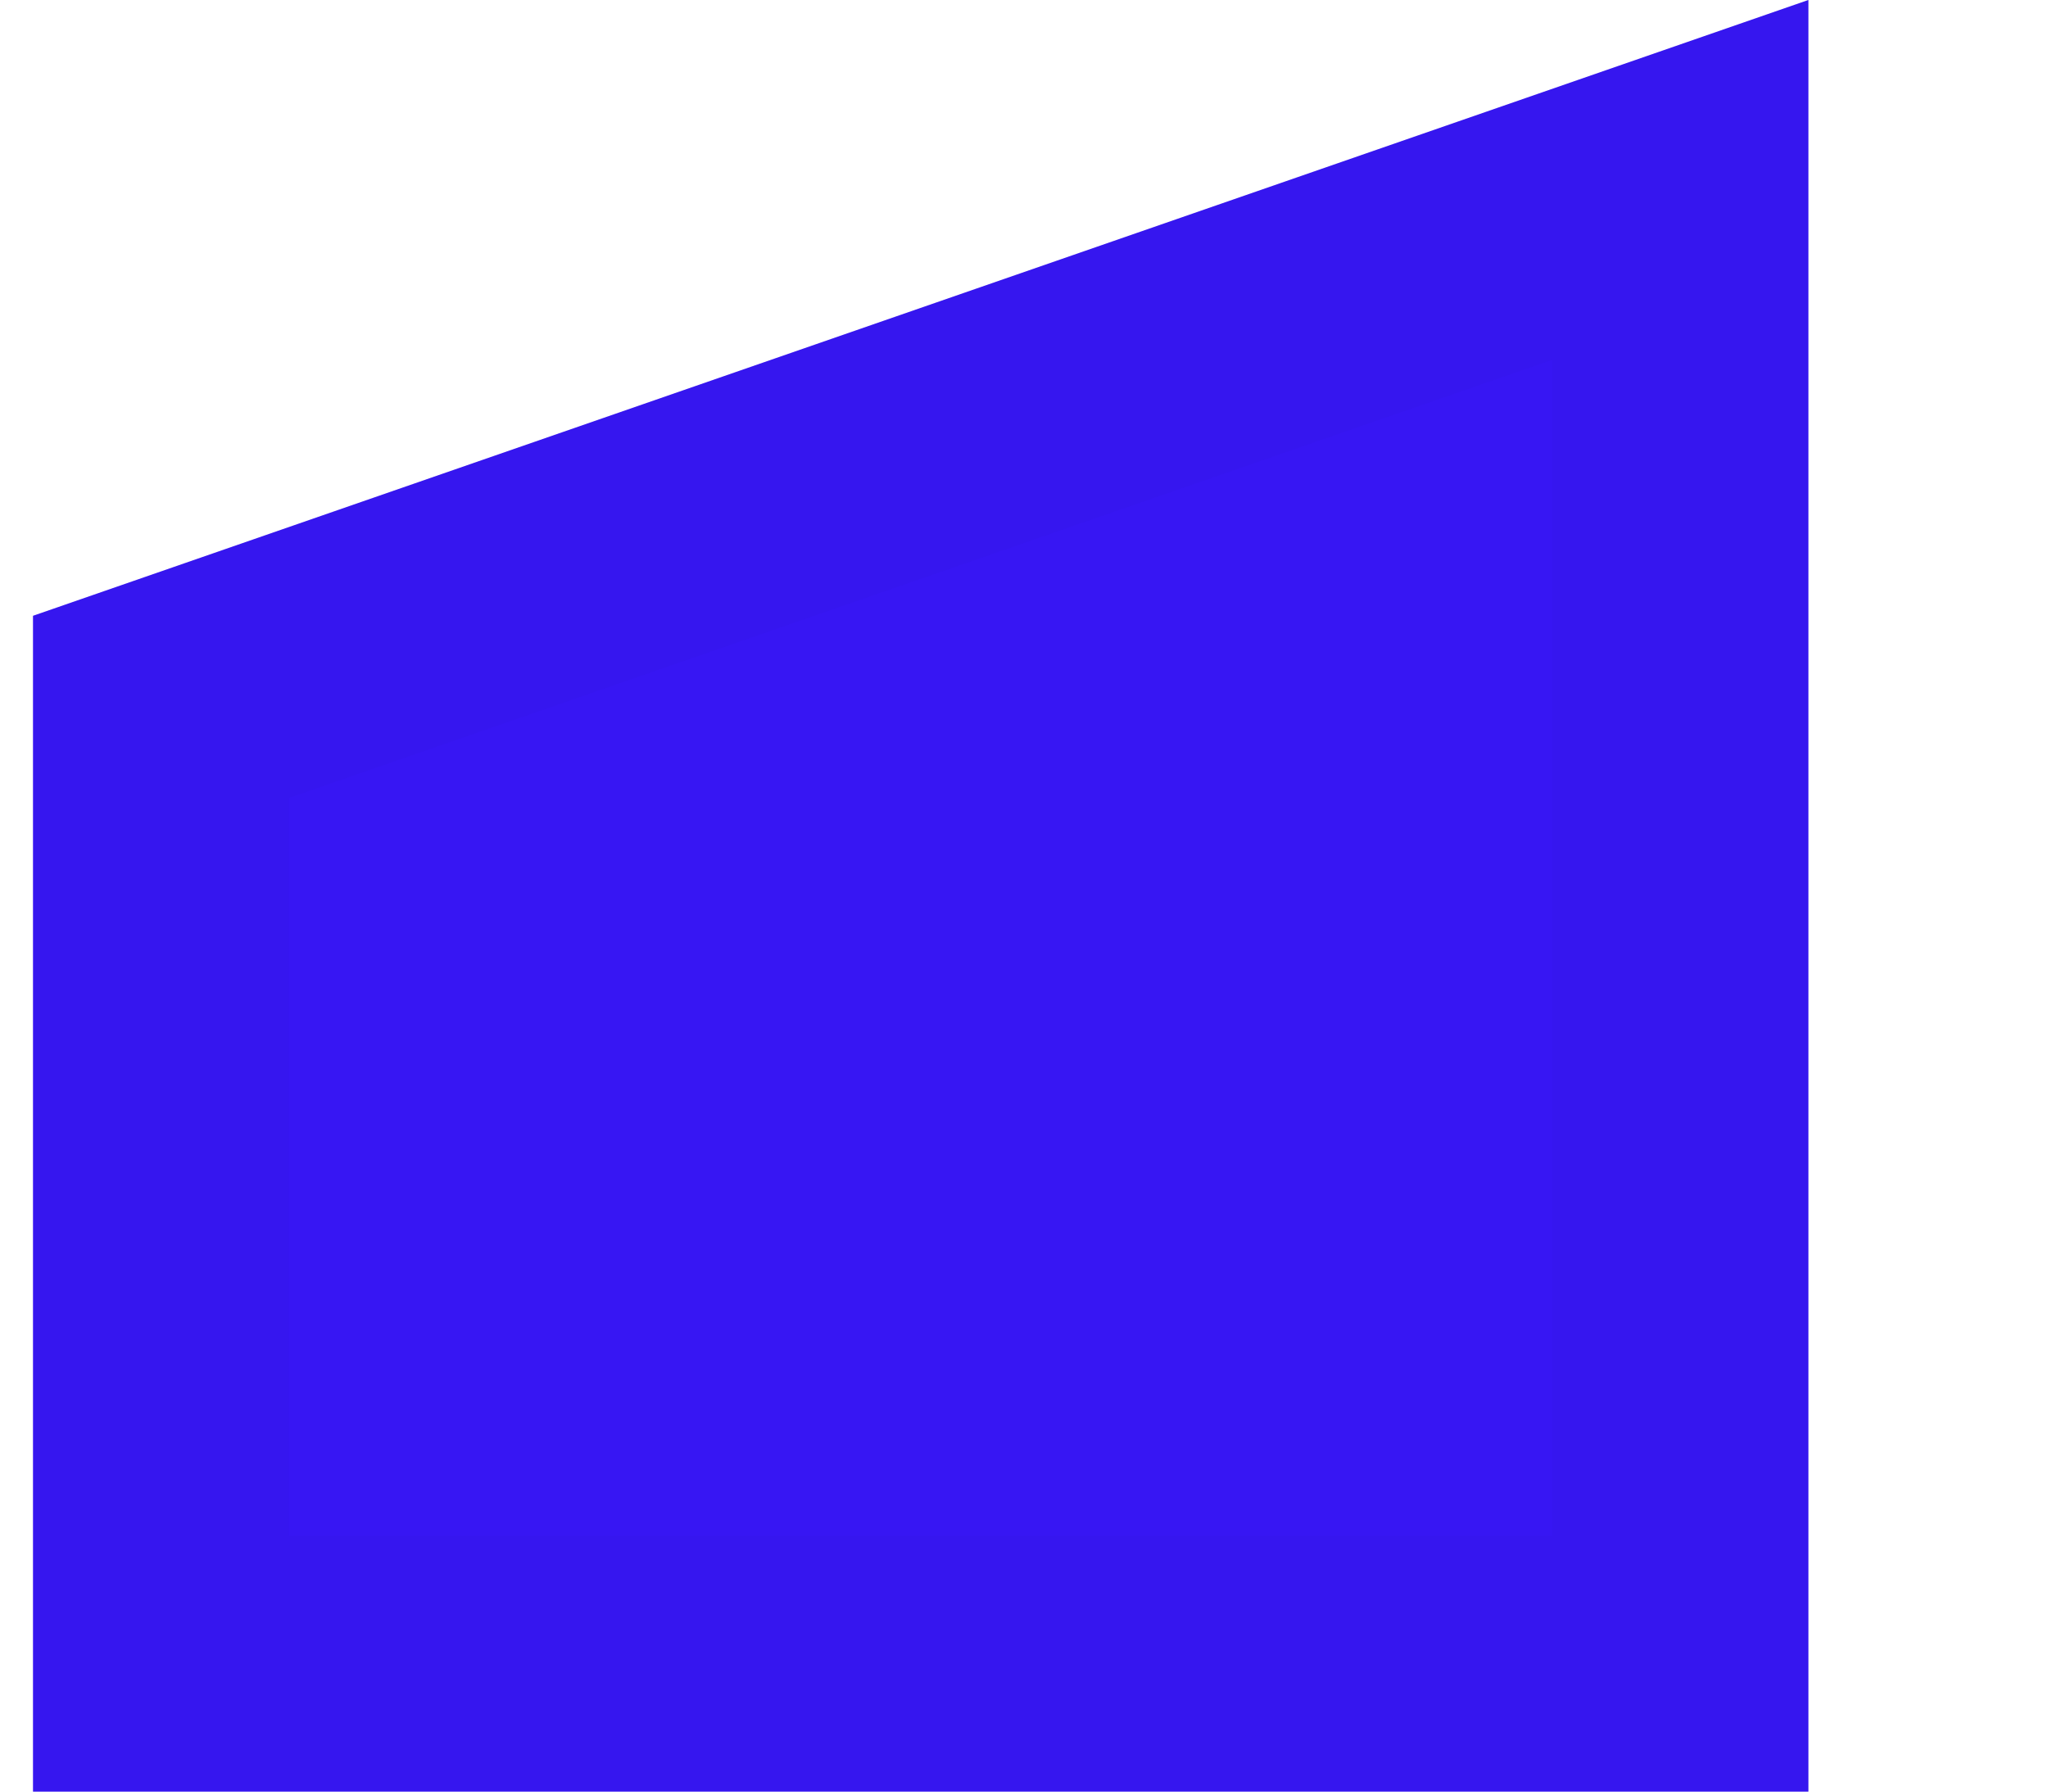
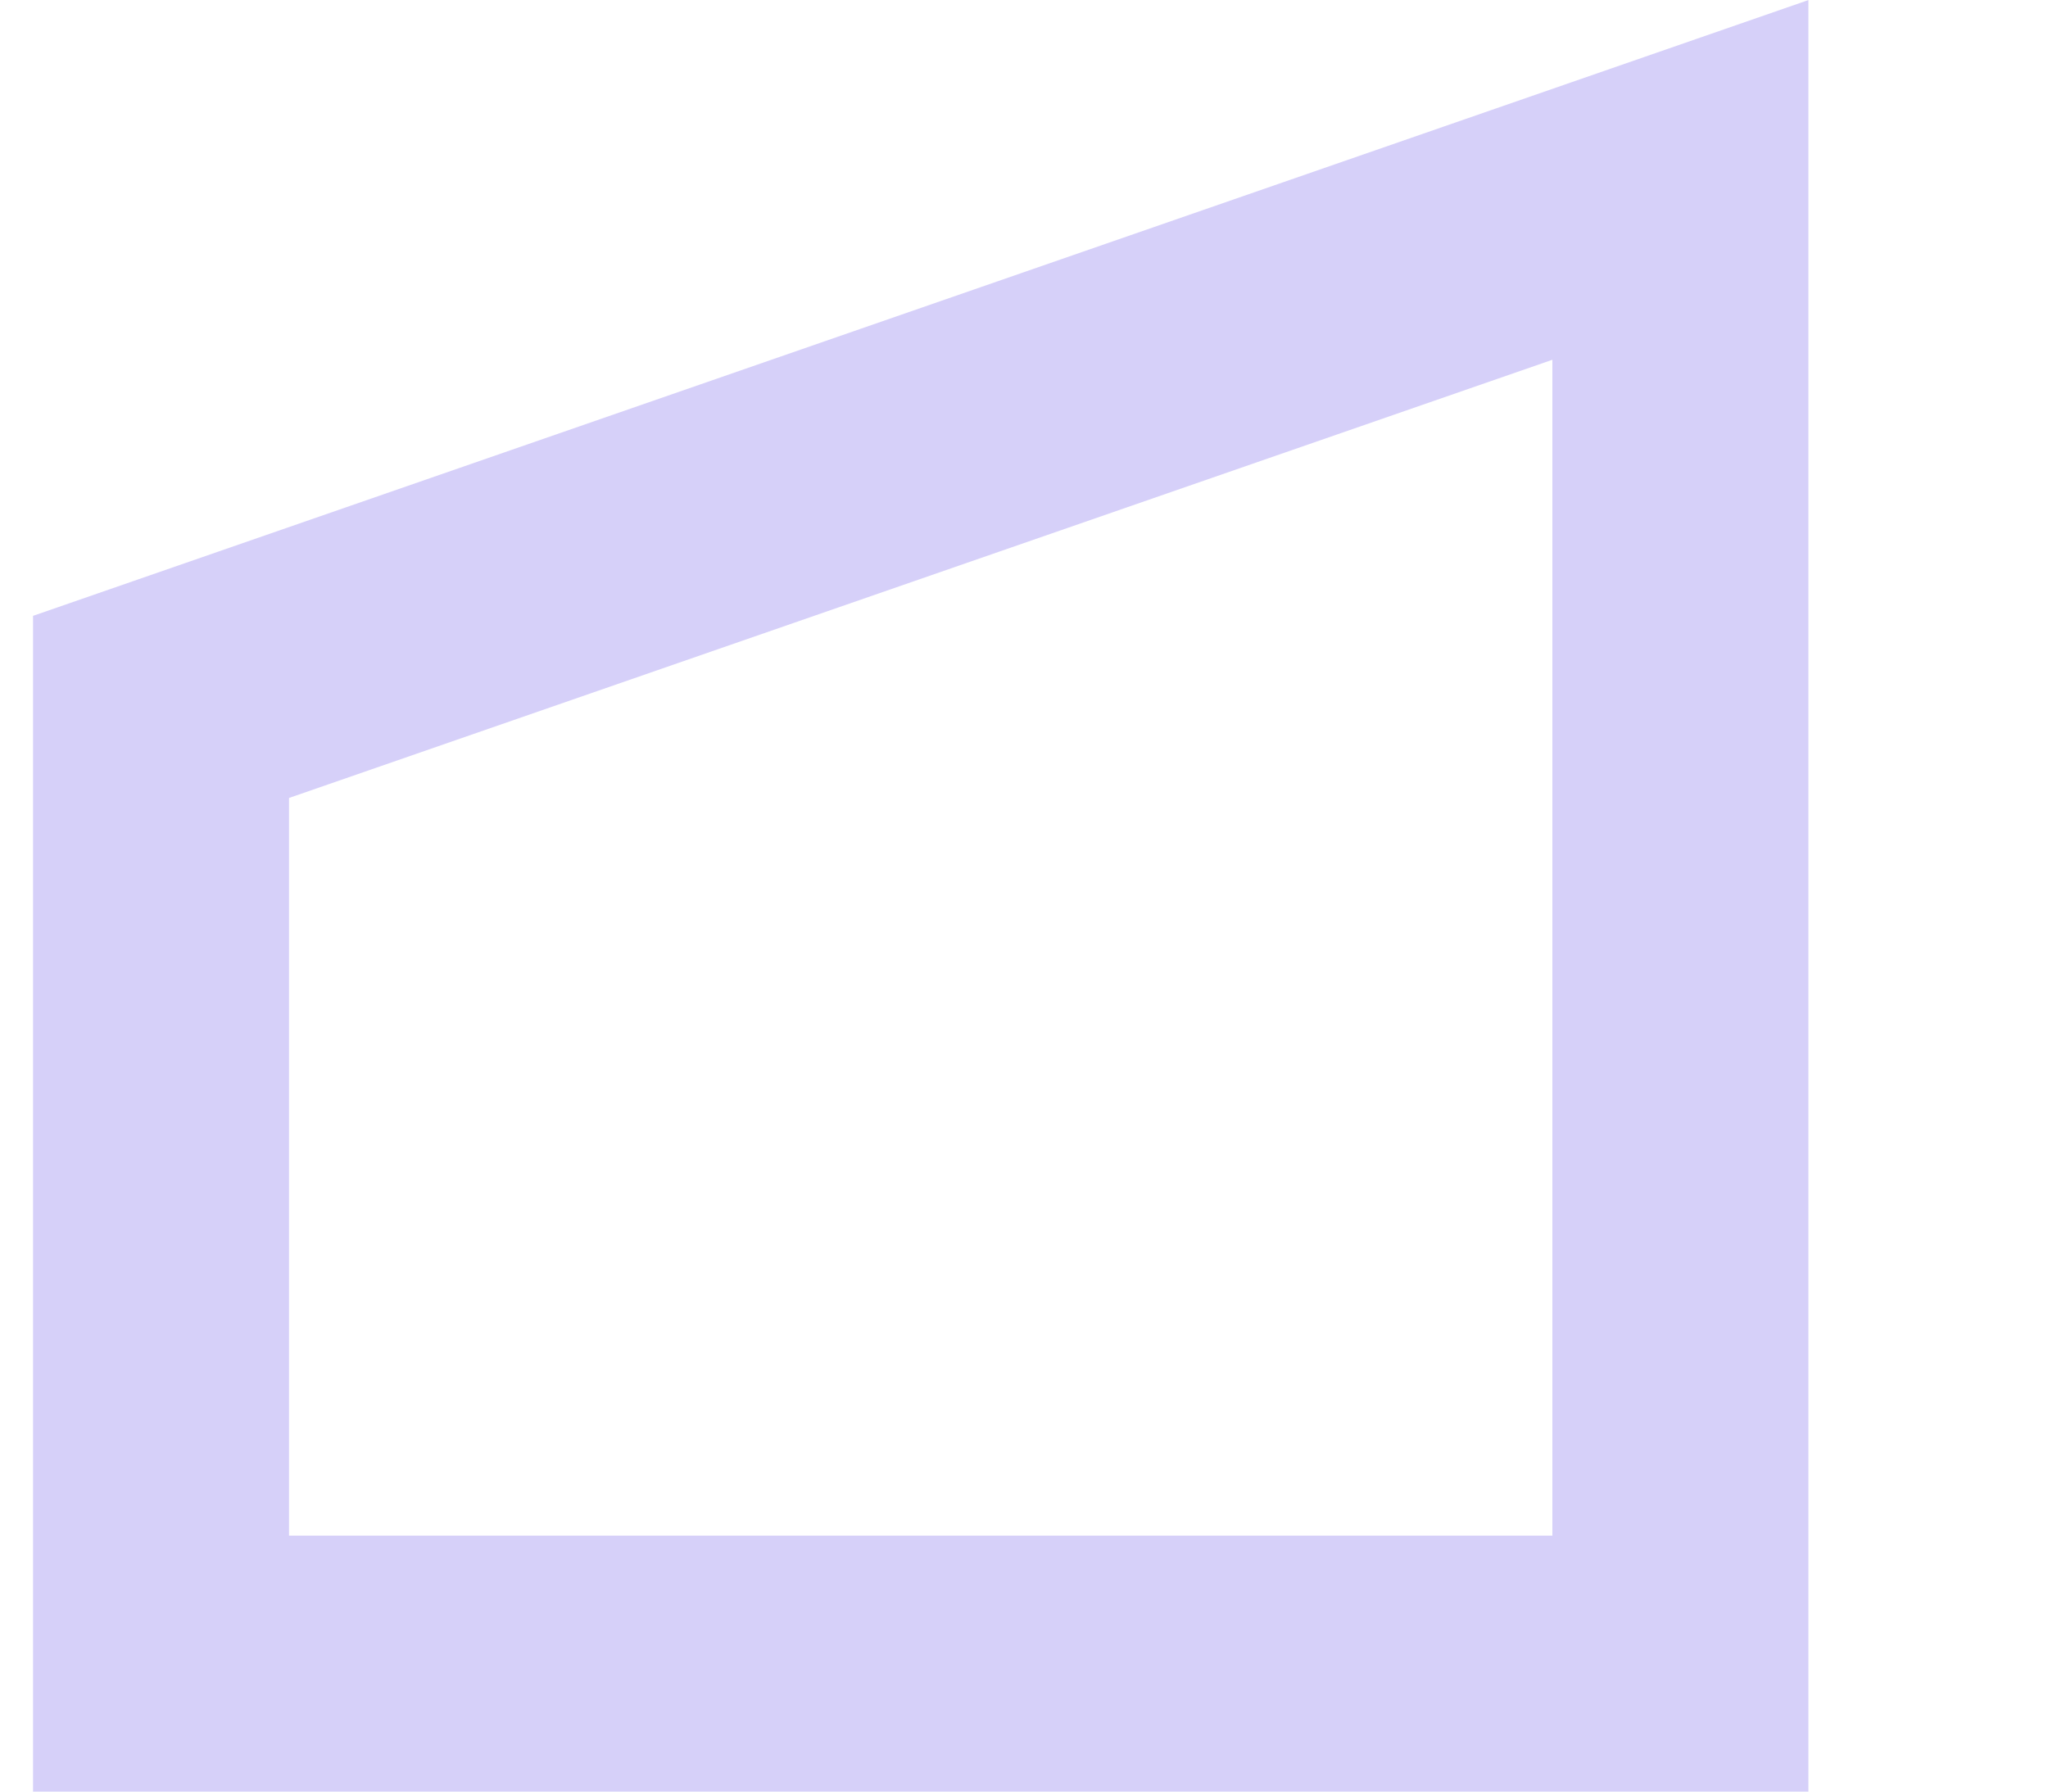
<svg xmlns="http://www.w3.org/2000/svg" width="8" height="7" viewBox="0 0 8 7" fill="none">
-   <path d="M0.129 2.406L7.064 0V7H0.129V2.406Z" fill="#3716F3" />
  <path d="M0.629 6.5V2.762L6.564 0.703V6.5H0.629Z" stroke="#3517E4" stroke-opacity="0.2" />
</svg>